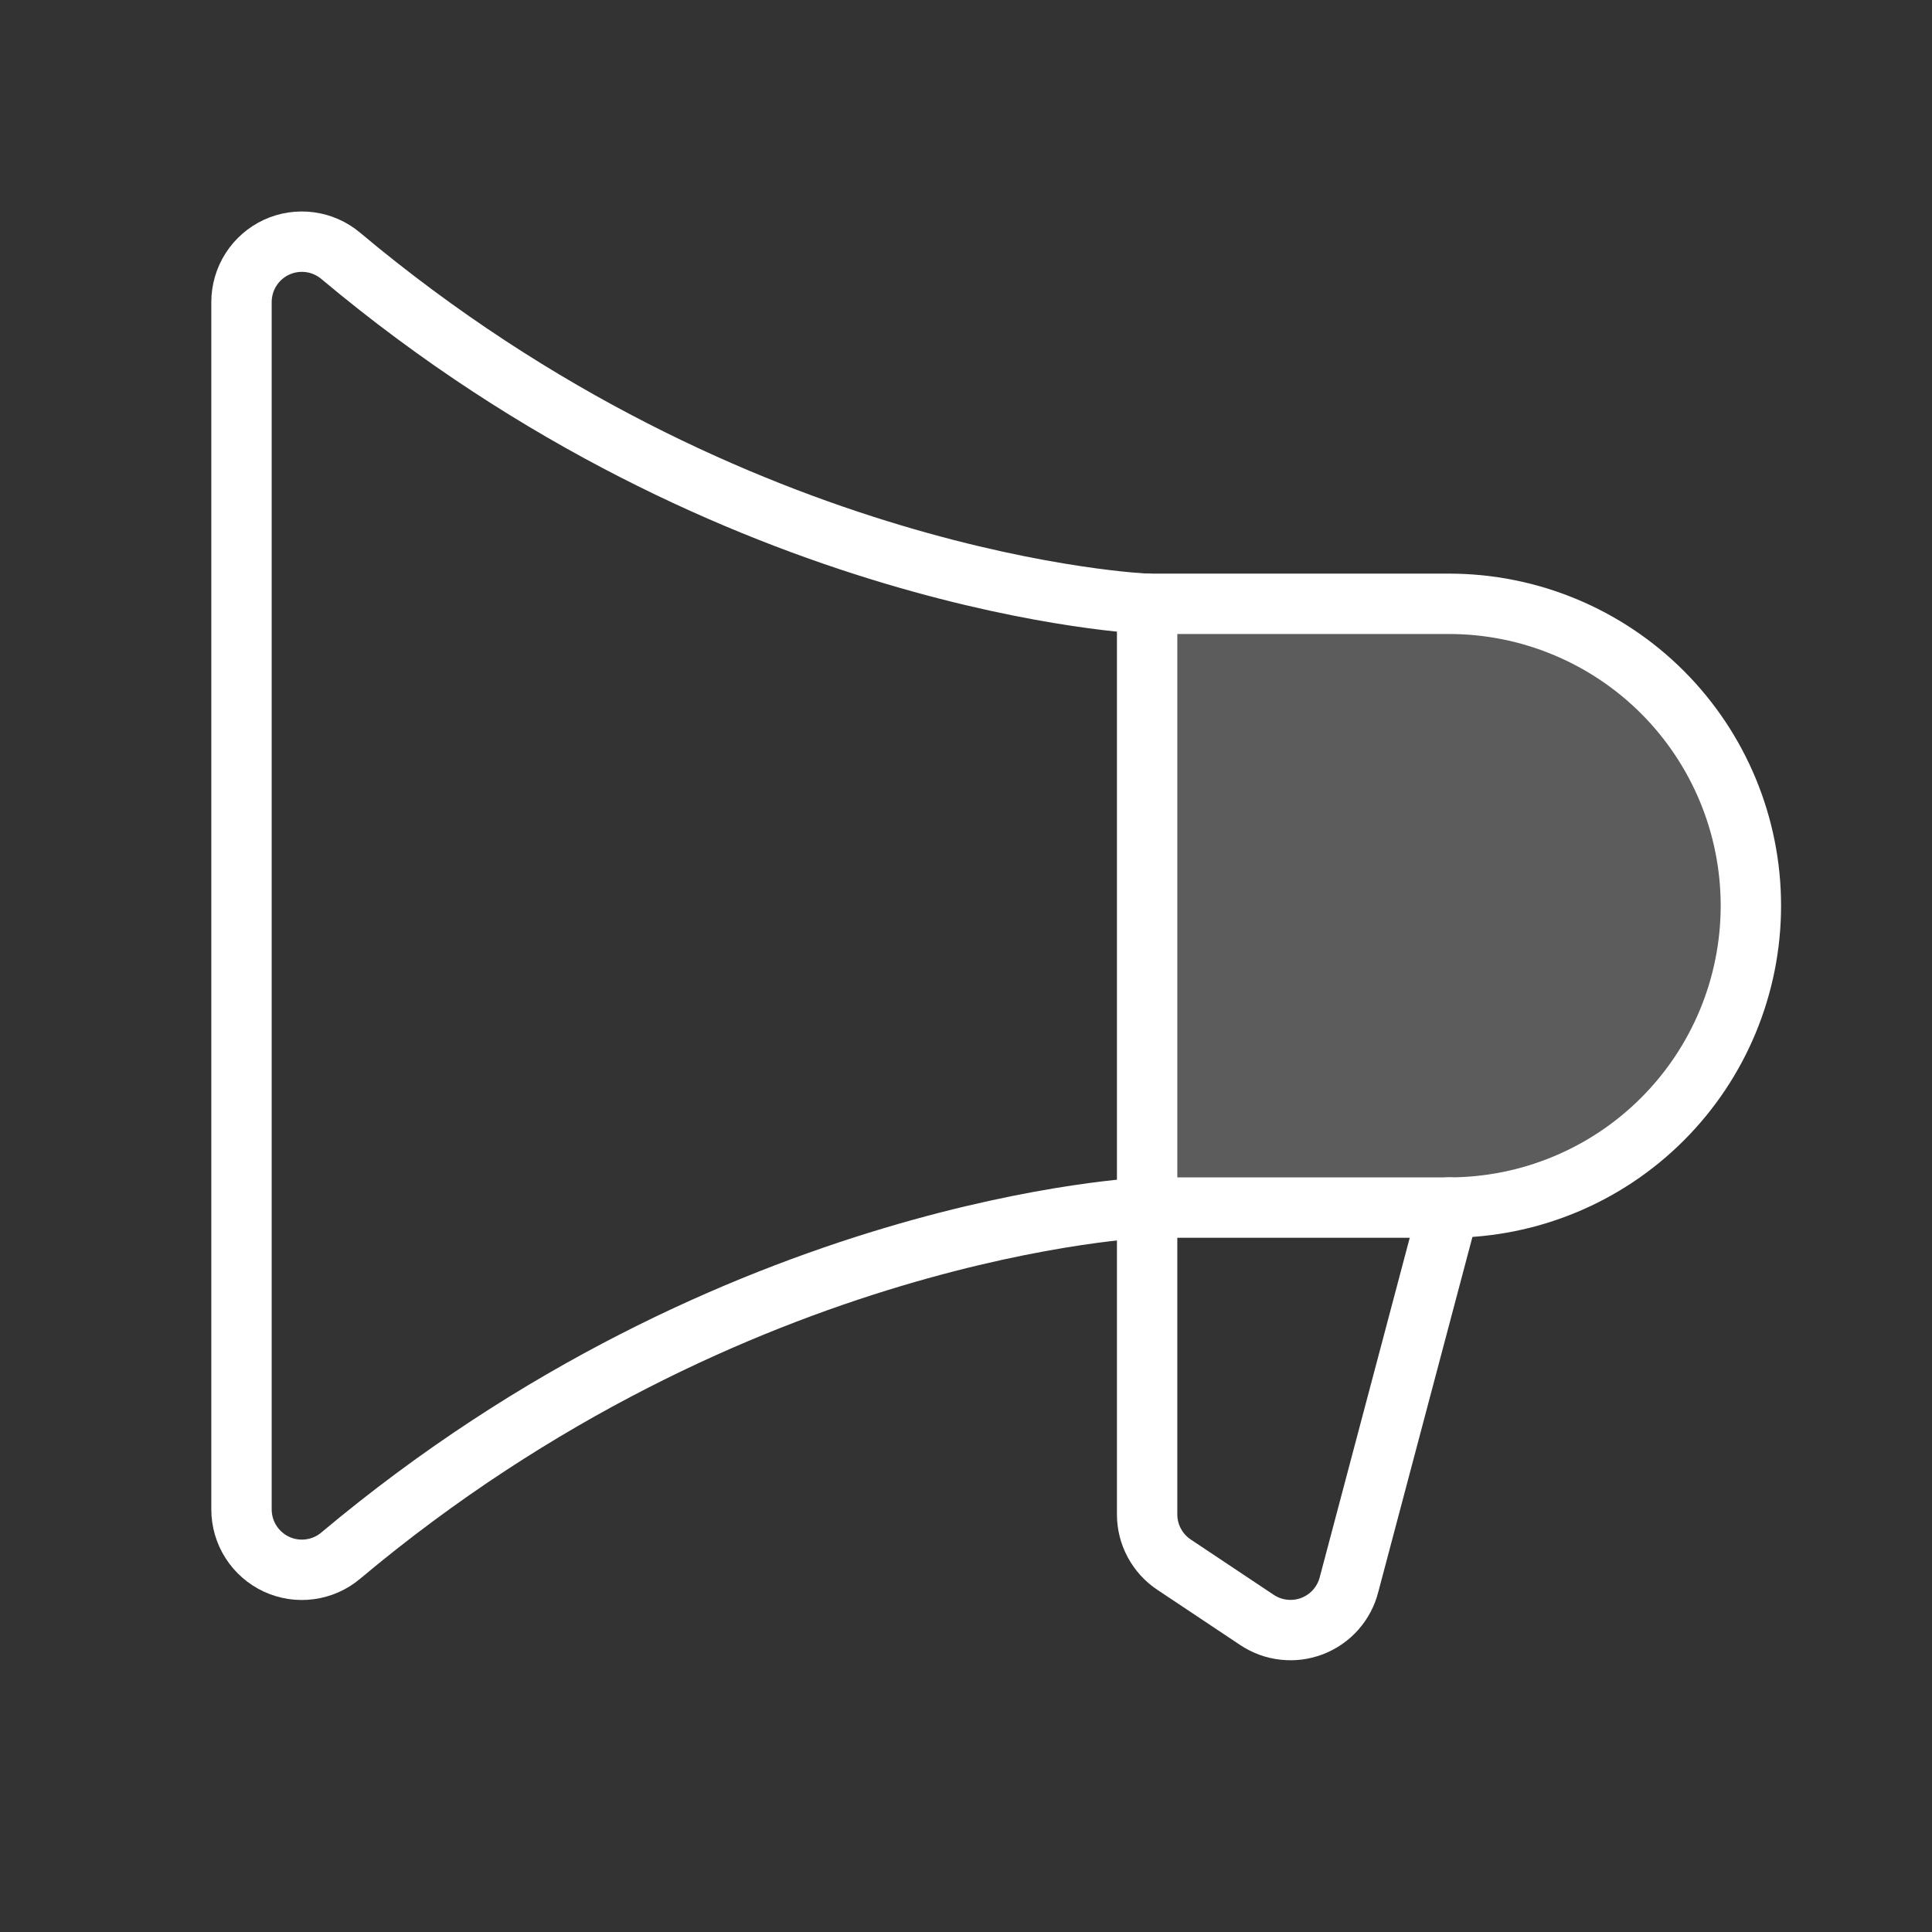
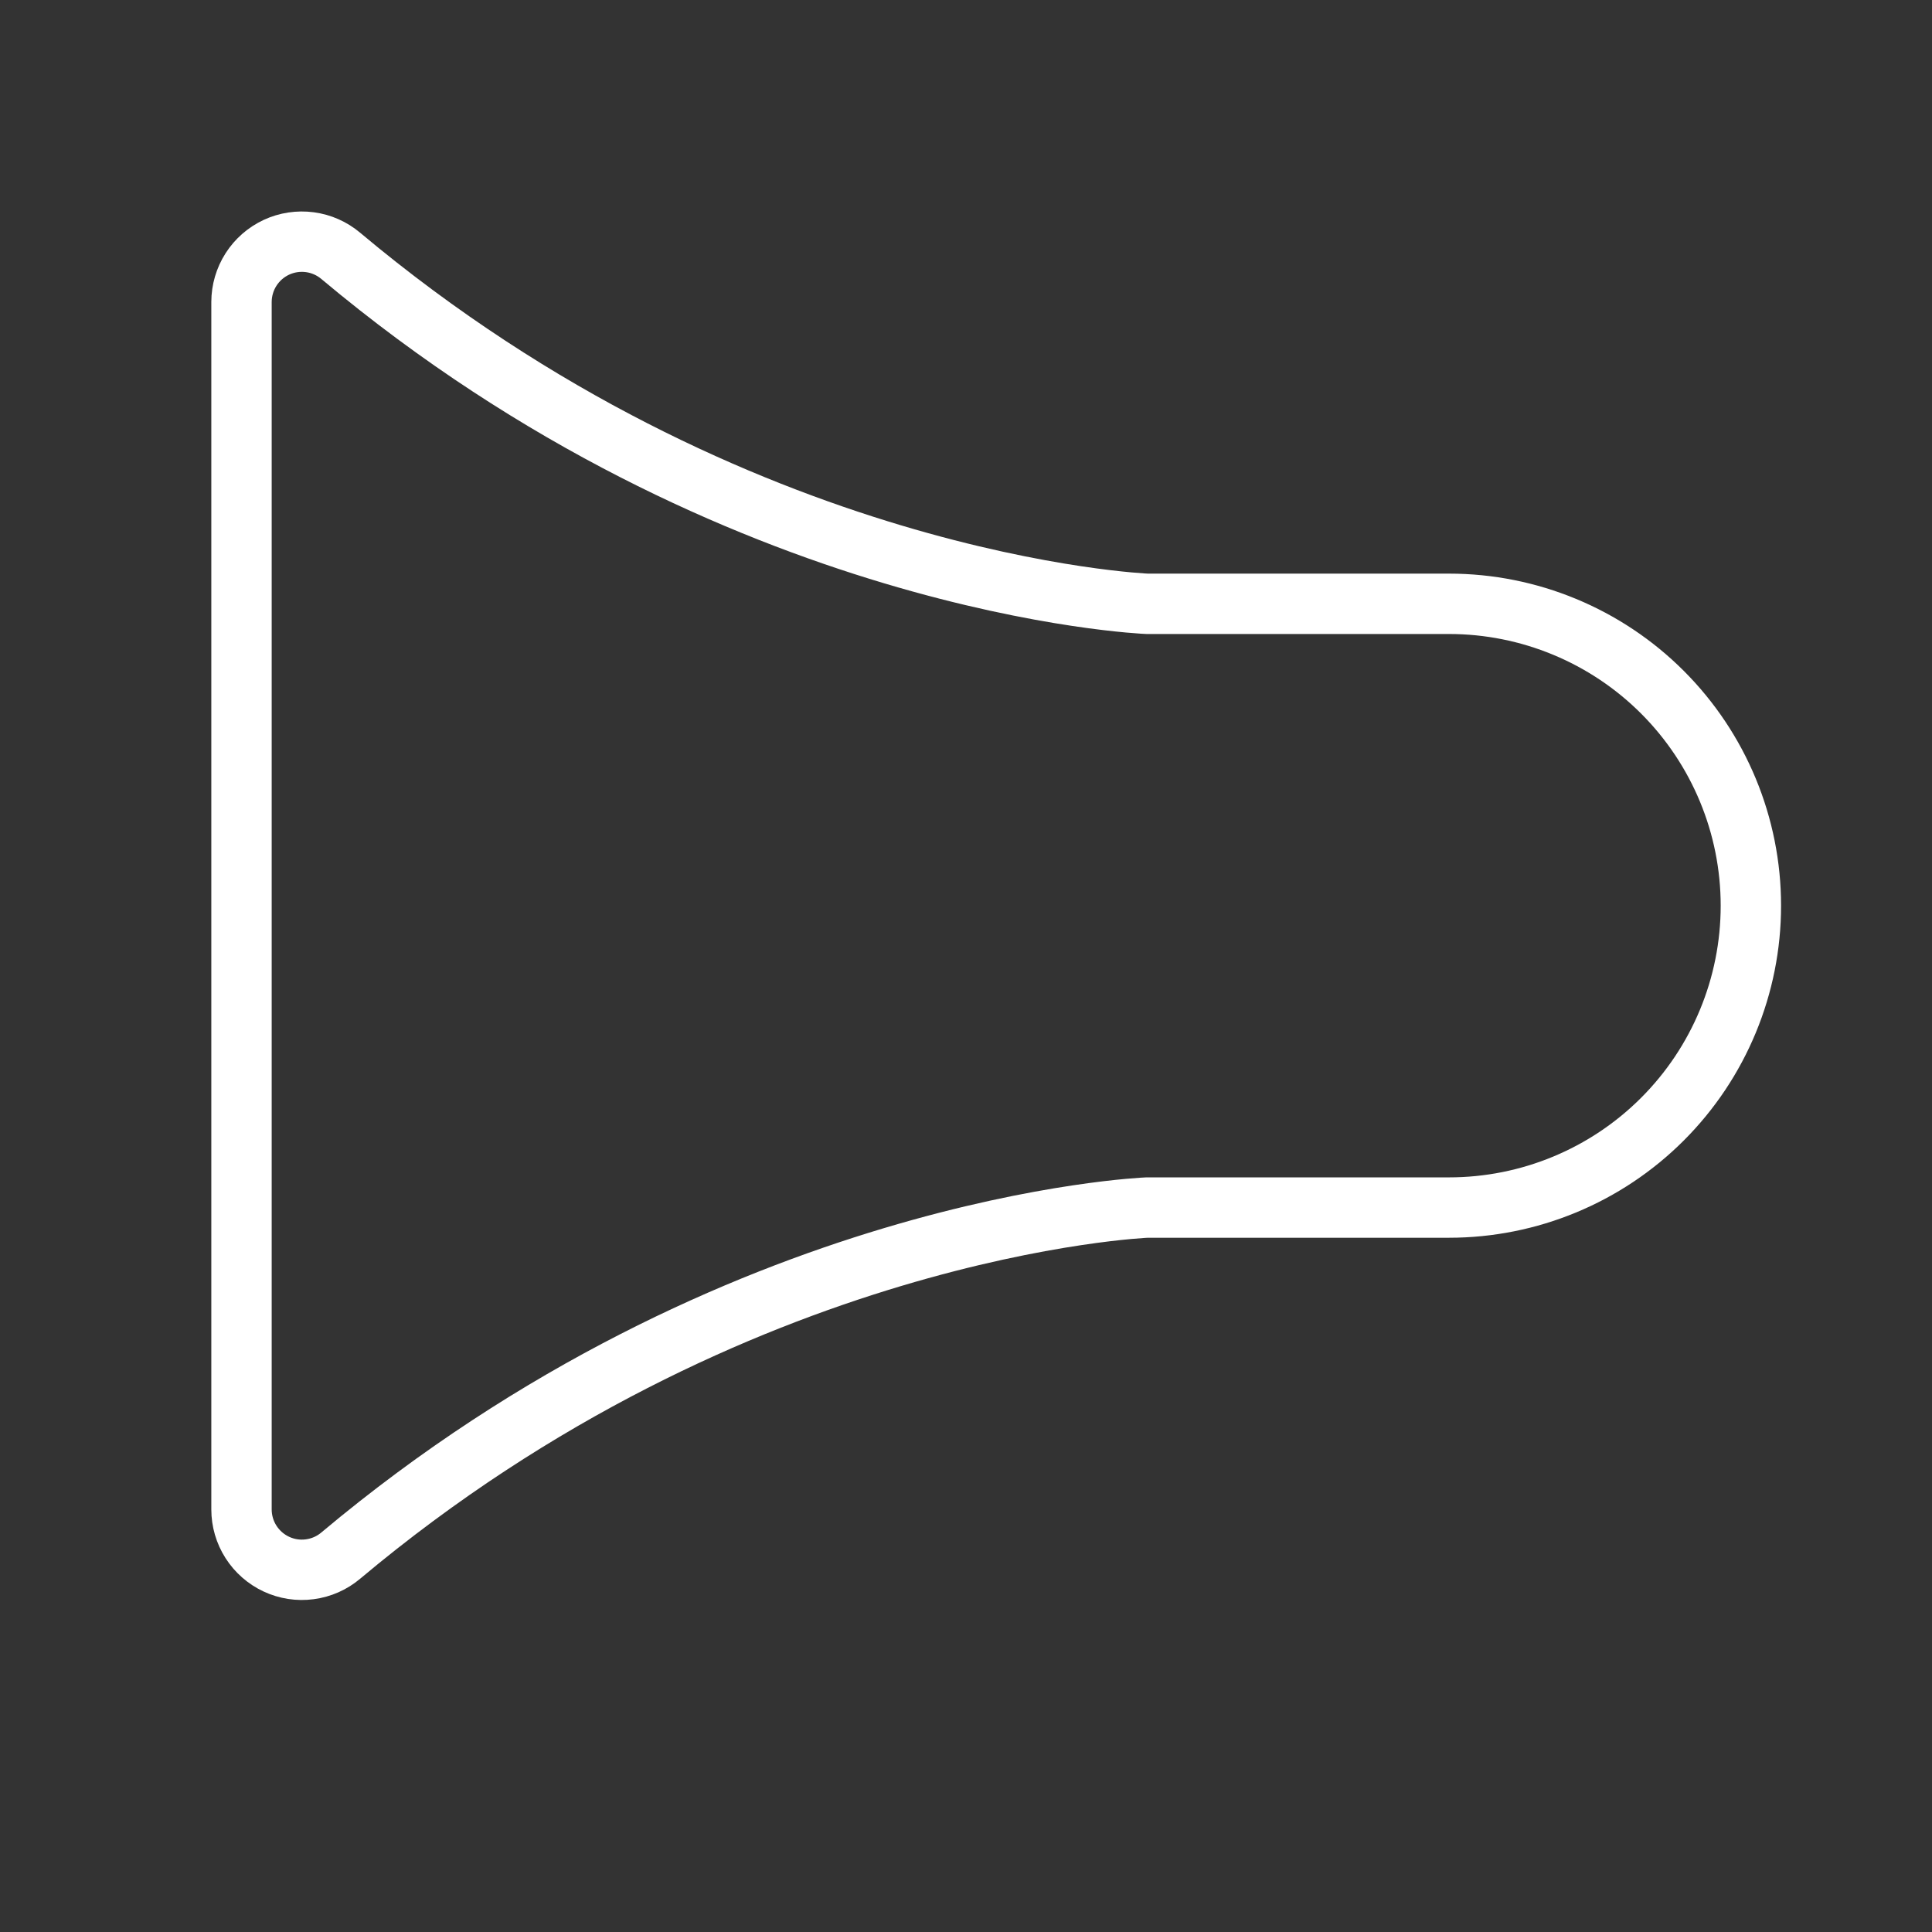
<svg xmlns="http://www.w3.org/2000/svg" width="64" height="64" viewBox="0 0 64 64" fill="none">
  <rect x="0" y="0" width="64" height="64" fill="#333333" stroke="none" />
  <g clip-path="url(#clip0_73_215228)">
-     <path opacity="0.2" d="M38 40H48C50.652 40 53.196 38.946 55.071 37.071C56.946 35.196 58 32.652 58 30C58 27.348 56.946 24.804 55.071 22.929C53.196 21.054 50.652 20 48 20H38V40Z" fill="white" />
-     <path d="M38 20V50.167C38 50.496 38.081 50.82 38.237 51.11C38.392 51.4 38.616 51.647 38.89 51.83L41.64 53.663C41.907 53.84 42.212 53.952 42.531 53.986C42.85 54.022 43.172 53.979 43.471 53.864C43.77 53.748 44.037 53.562 44.249 53.322C44.461 53.081 44.612 52.794 44.69 52.483L48 40" stroke="white" stroke-width="2" stroke-linecap="round" stroke-linejoin="round" />
    <path d="M8 50.002C8 50.383 8.109 50.756 8.314 51.077C8.519 51.398 8.811 51.654 9.156 51.815C9.501 51.976 9.885 52.035 10.263 51.984C10.641 51.934 10.996 51.778 11.287 51.532C24.387 40.542 38 40.002 38 40.002H48C50.652 40.002 53.196 38.949 55.071 37.073C56.946 35.198 58 32.654 58 30.002C58 27.35 56.946 24.807 55.071 22.931C53.196 21.056 50.652 20.002 48 20.002H38C38 20.002 24.387 19.462 11.287 8.475C10.996 8.23 10.641 8.073 10.264 8.023C9.886 7.973 9.502 8.031 9.157 8.191C8.812 8.352 8.52 8.607 8.315 8.928C8.11 9.249 8.001 9.622 8 10.002V50.002Z" stroke="white" stroke-width="2" stroke-linecap="round" stroke-linejoin="round" />
  </g>
  <defs>
    <clipPath id="clip0_73_215228">
      <rect width="64" height="64" fill="white" />
    </clipPath>
  </defs>
</svg>